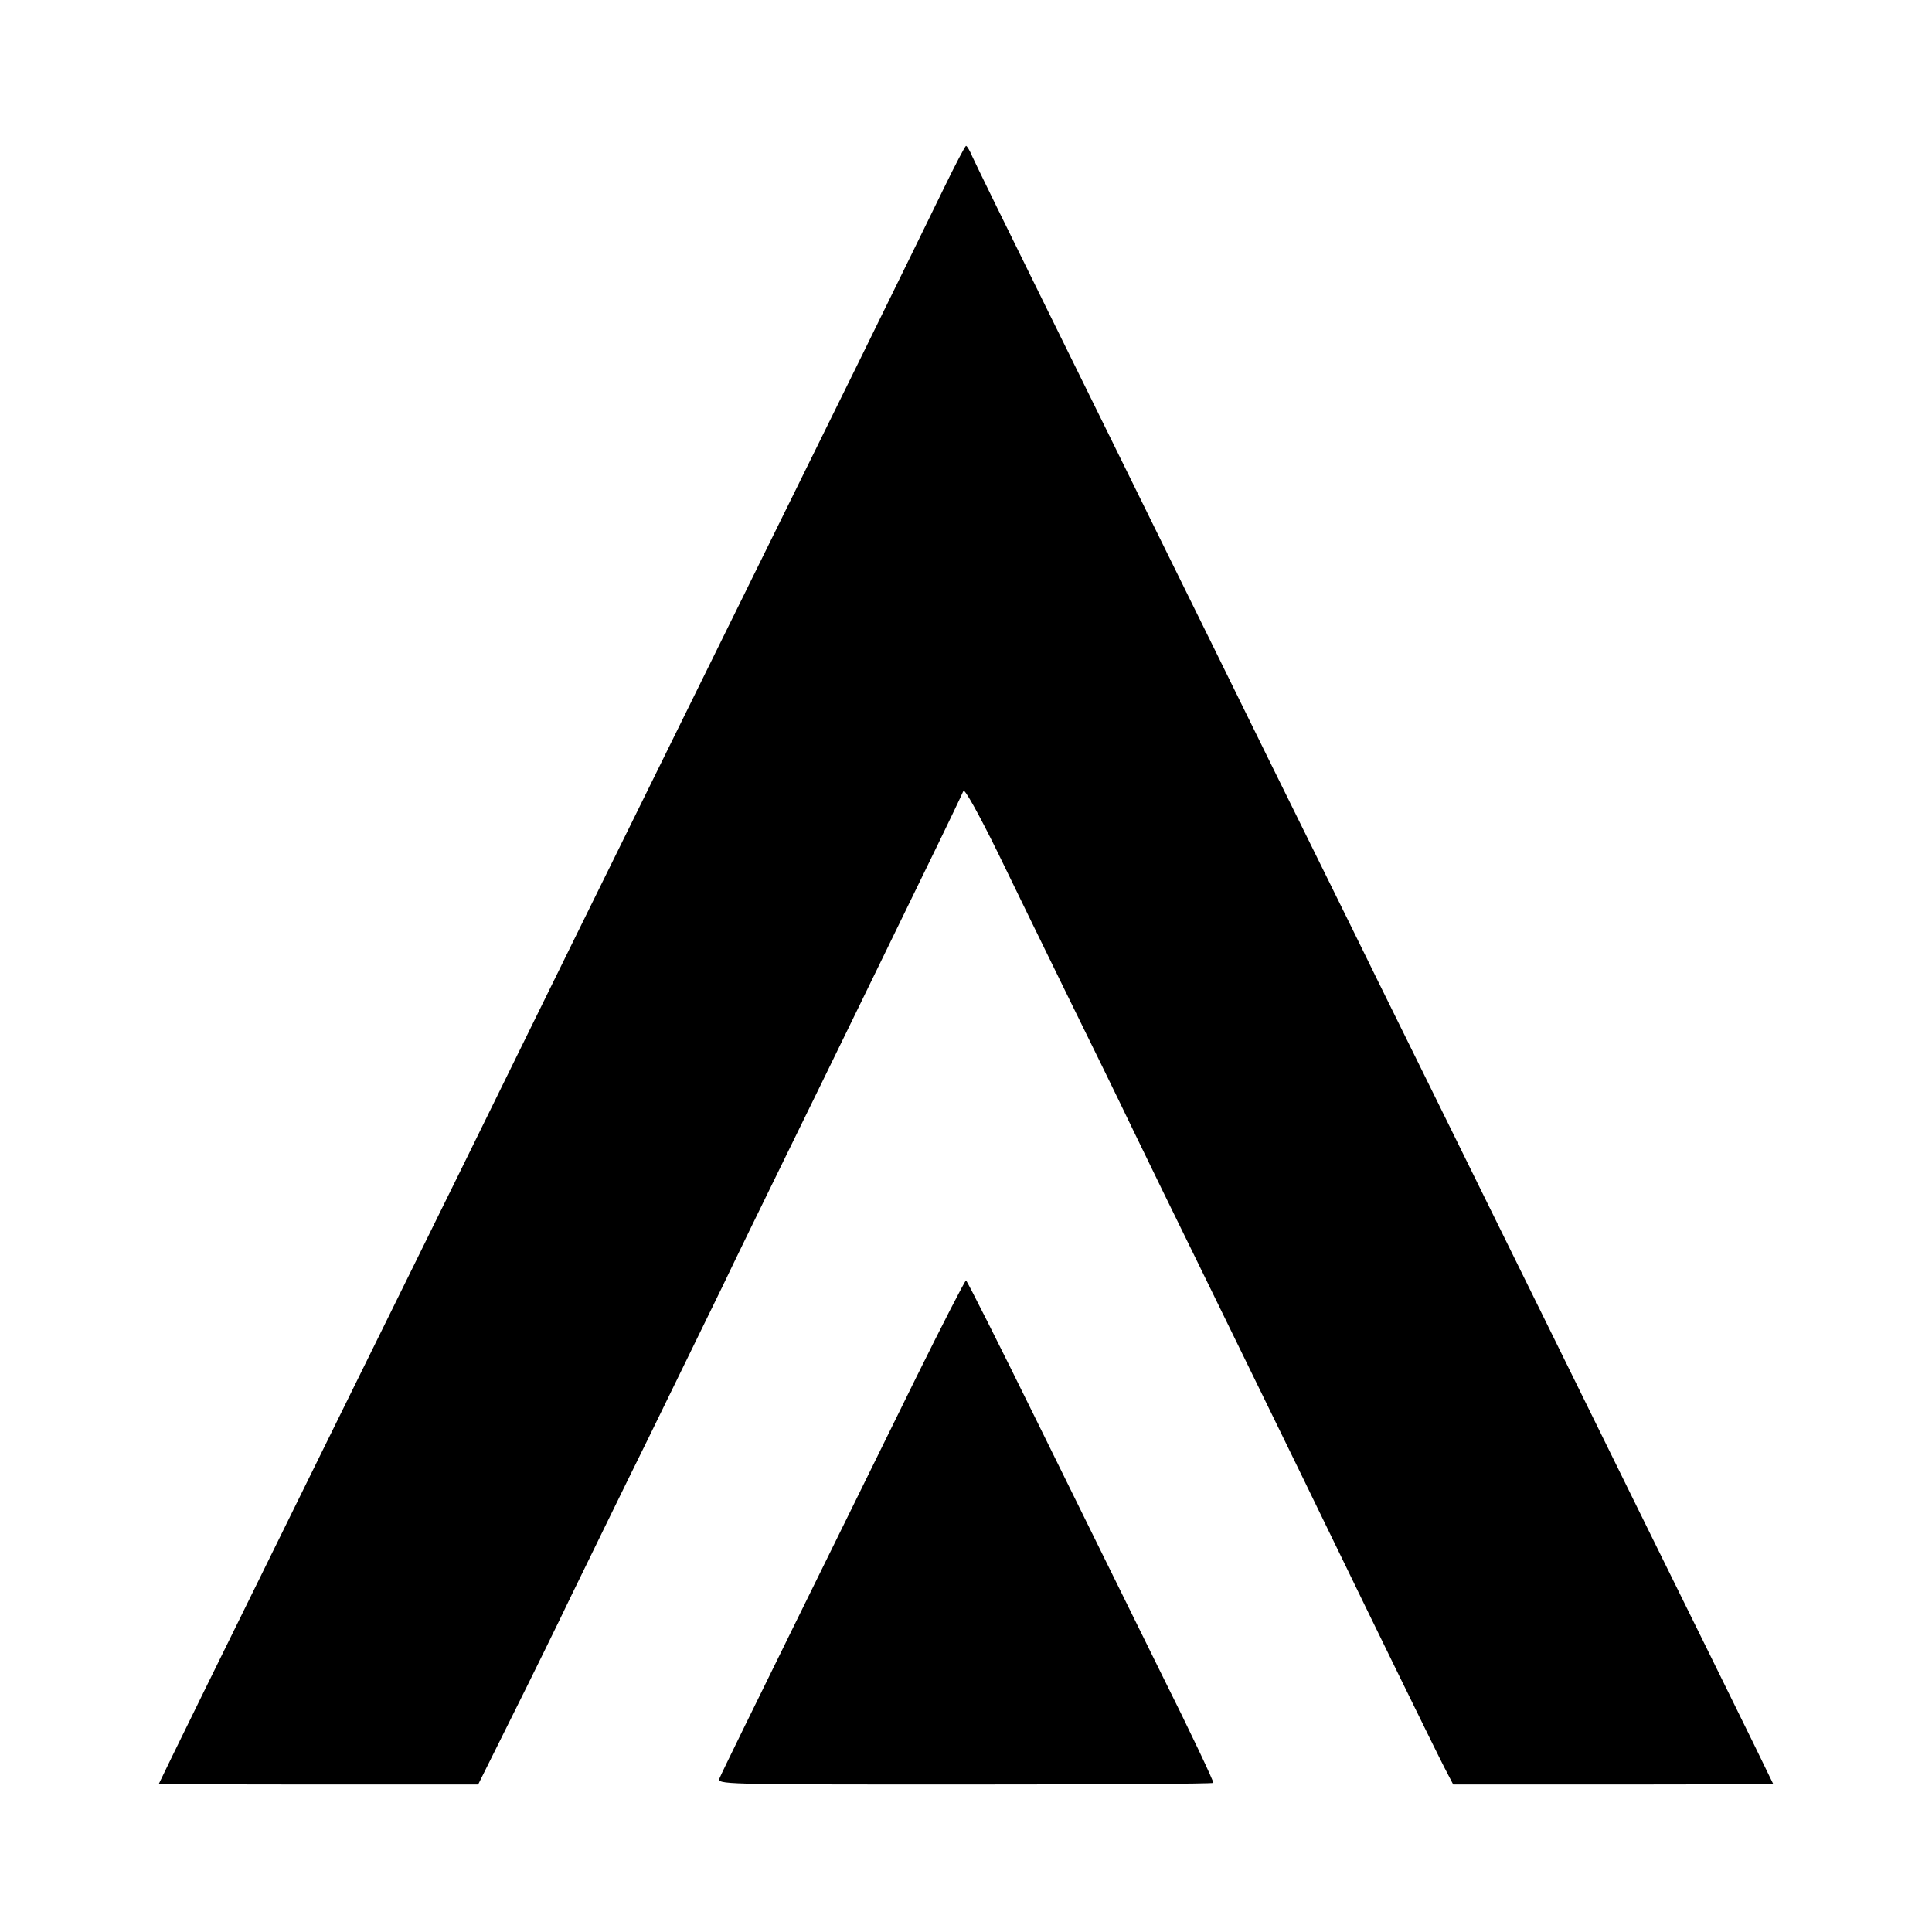
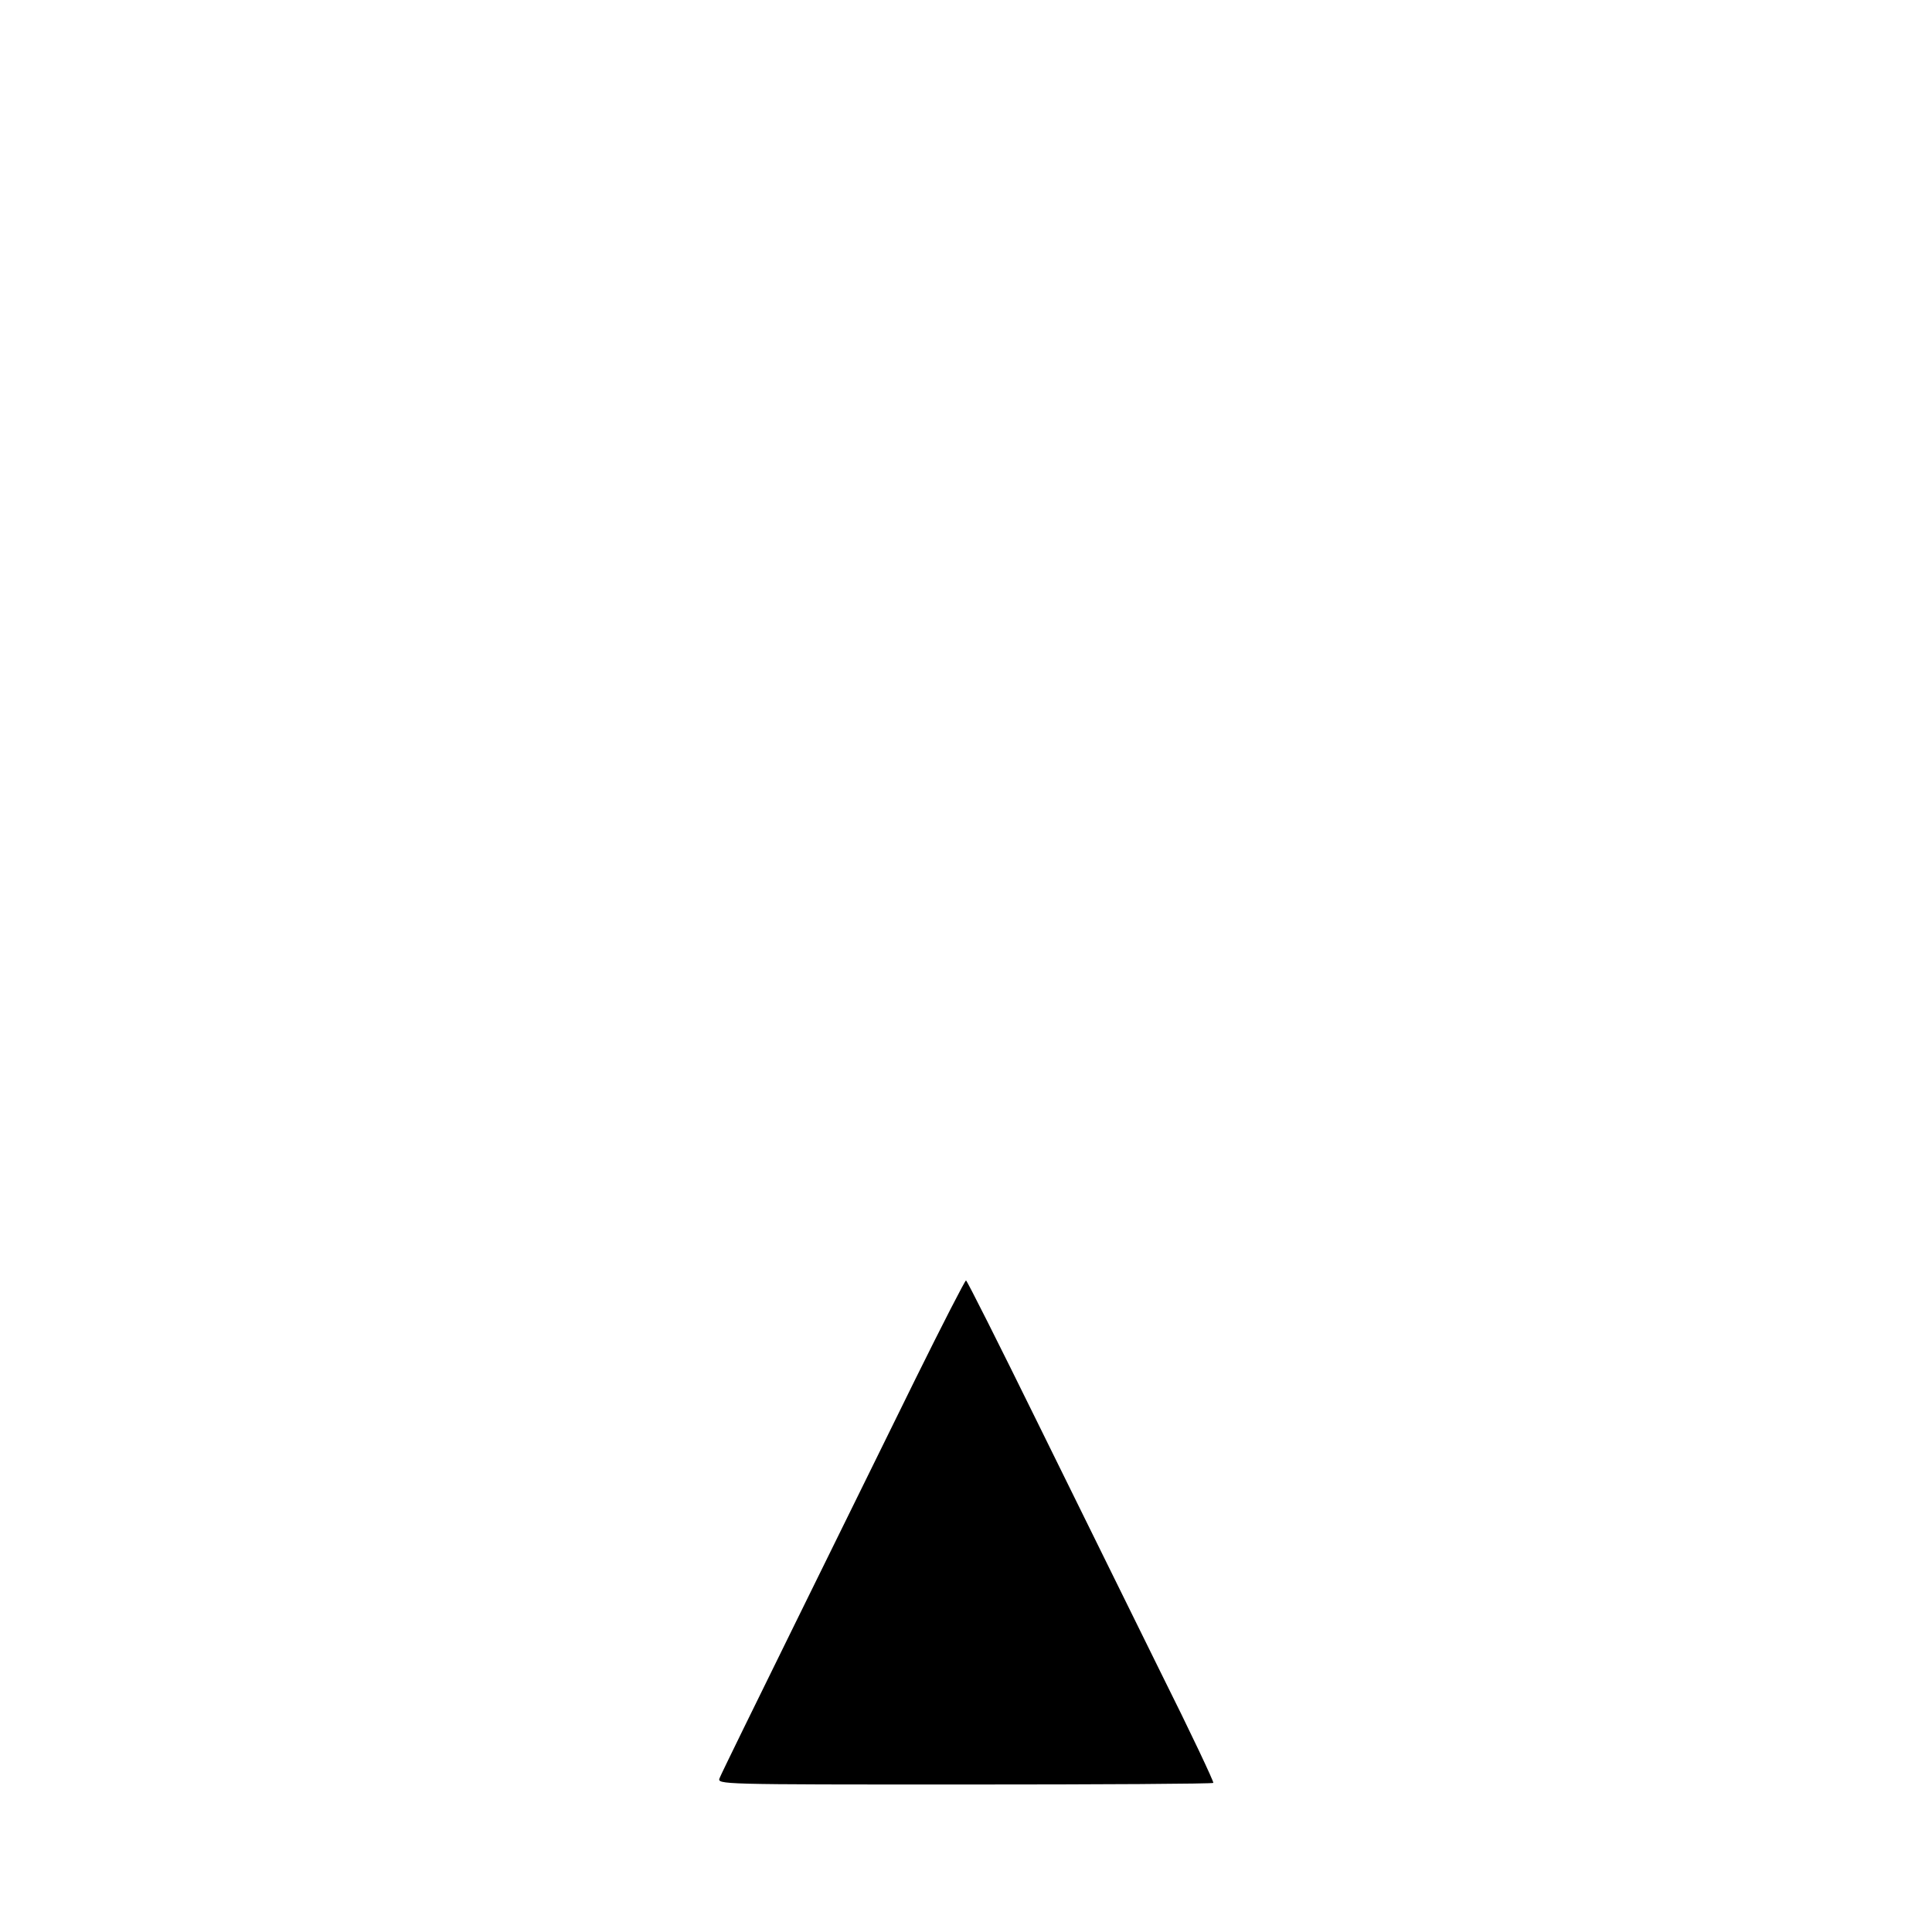
<svg xmlns="http://www.w3.org/2000/svg" version="1.0" width="596pt" height="596pt" viewBox="0 0 596 596" preserveAspectRatio="xMidYMid meet">
  <g transform="translate(0,596) scale(0.1,-0.1)" fill="#000000" stroke="none">
-     <path d="M2913 5382 c-34 -70 -152 -311 -263 -537 -374 -759 -507 -1028 -695 -1410 -103 -209 -247 -501 -320 -650 -120 -245 -246 -501 -682 -1385 -220 -446 -463 -941 -463 -943 0 -1 222 -2 493 -2 l492 0 105 211 c58 116 141 285 184 375 44 90 150 308 237 484 86 176 188 385 227 465 38 80 127 262 197 405 70 143 167 341 215 440 48 99 141 290 207 425 66 135 122 252 125 260 3 9 48 -72 106 -190 55 -113 152 -313 217 -445 65 -132 155 -316 200 -410 45 -93 135 -278 200 -410 156 -320 311 -636 400 -820 140 -289 336 -690 362 -740 l26 -50 493 0 c272 0 494 1 494 2 0 1 -88 181 -196 400 -108 219 -263 533 -344 698 -81 165 -230 467 -330 670 -100 204 -256 519 -345 700 -89 182 -245 497 -345 700 -100 204 -244 496 -320 650 -76 154 -236 480 -357 725 -121 245 -226 460 -234 478 -7 17 -16 32 -19 32 -3 -1 -33 -58 -67 -128z" />
-     <path d="M2825 1708 c-82 -167 -250 -508 -373 -758 -123 -250 -228 -464 -232 -475 -8 -20 -5 -20 755 -20 420 0 765 2 768 5 2 3 -70 156 -162 340 -91 185 -263 533 -381 773 -118 240 -217 437 -220 437 -3 0 -73 -136 -155 -302z" />
+     <path d="M2825 1708 c-82 -167 -250 -508 -373 -758 -123 -250 -228 -464 -232 -475 -8 -20 -5 -20 755 -20 420 0 765 2 768 5 2 3 -70 156 -162 340 -91 185 -263 533 -381 773 -118 240 -217 437 -220 437 -3 0 -73 -136 -155 -302" />
  </g>
</svg>